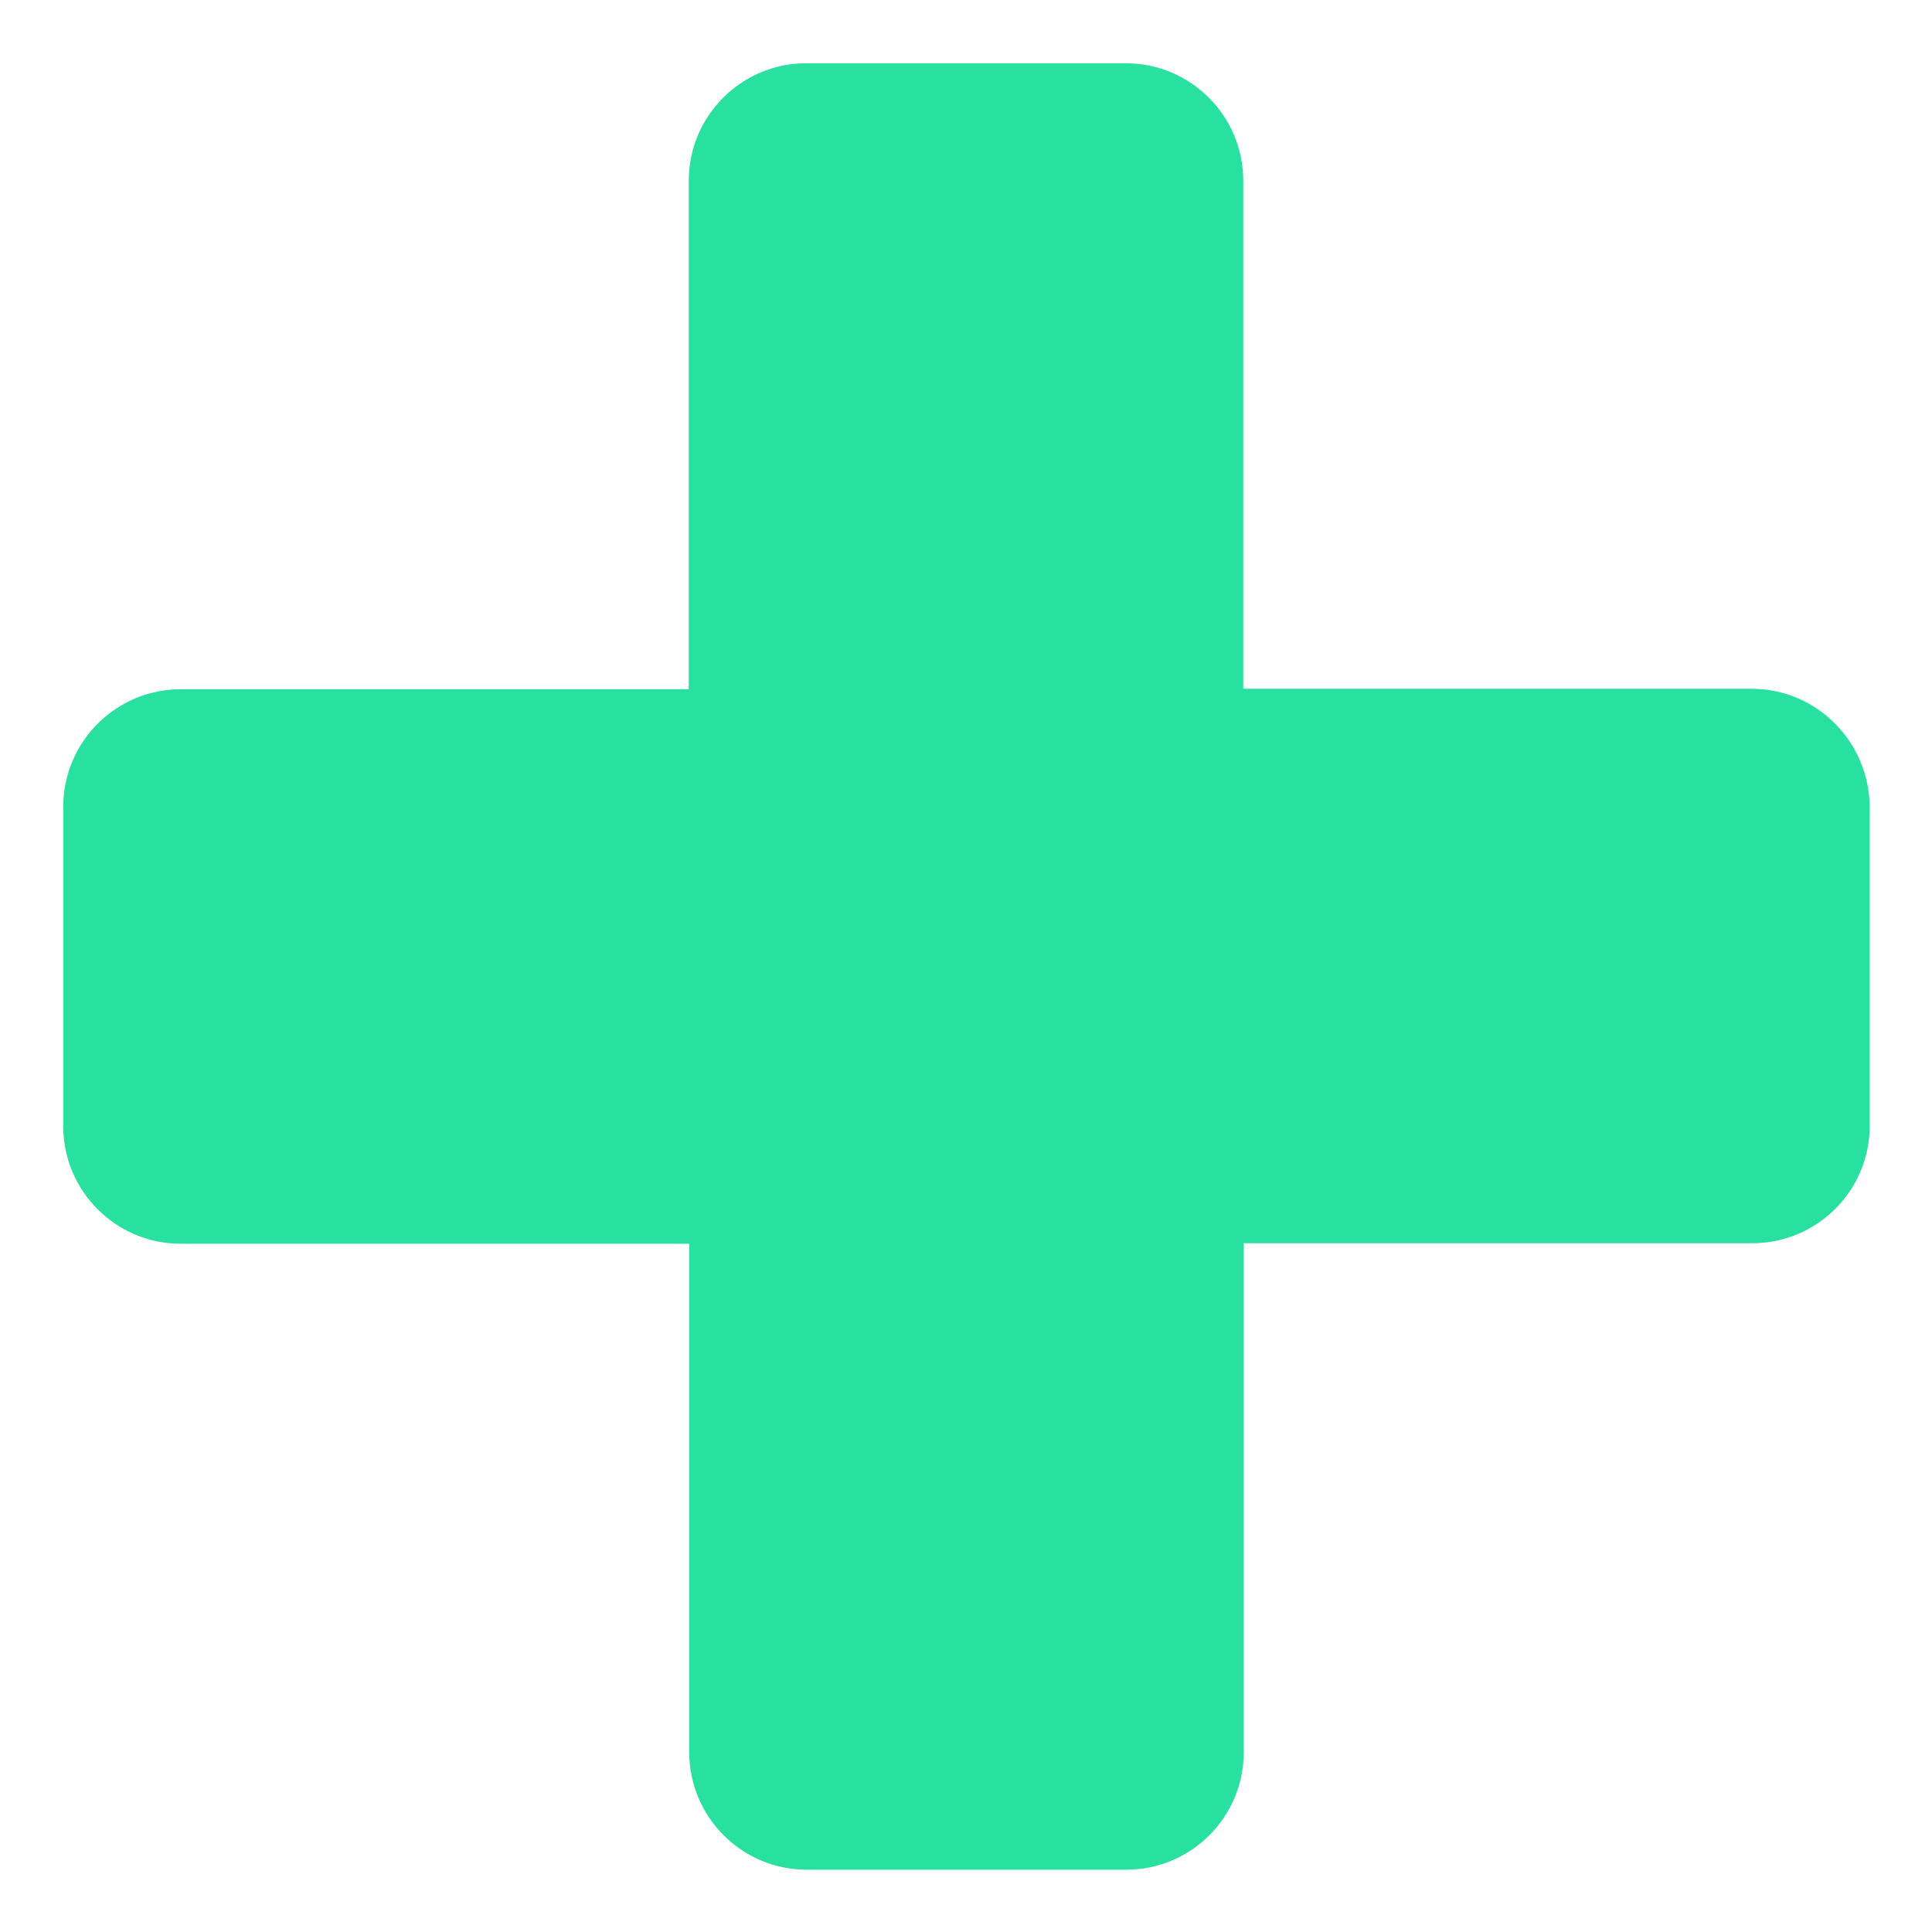
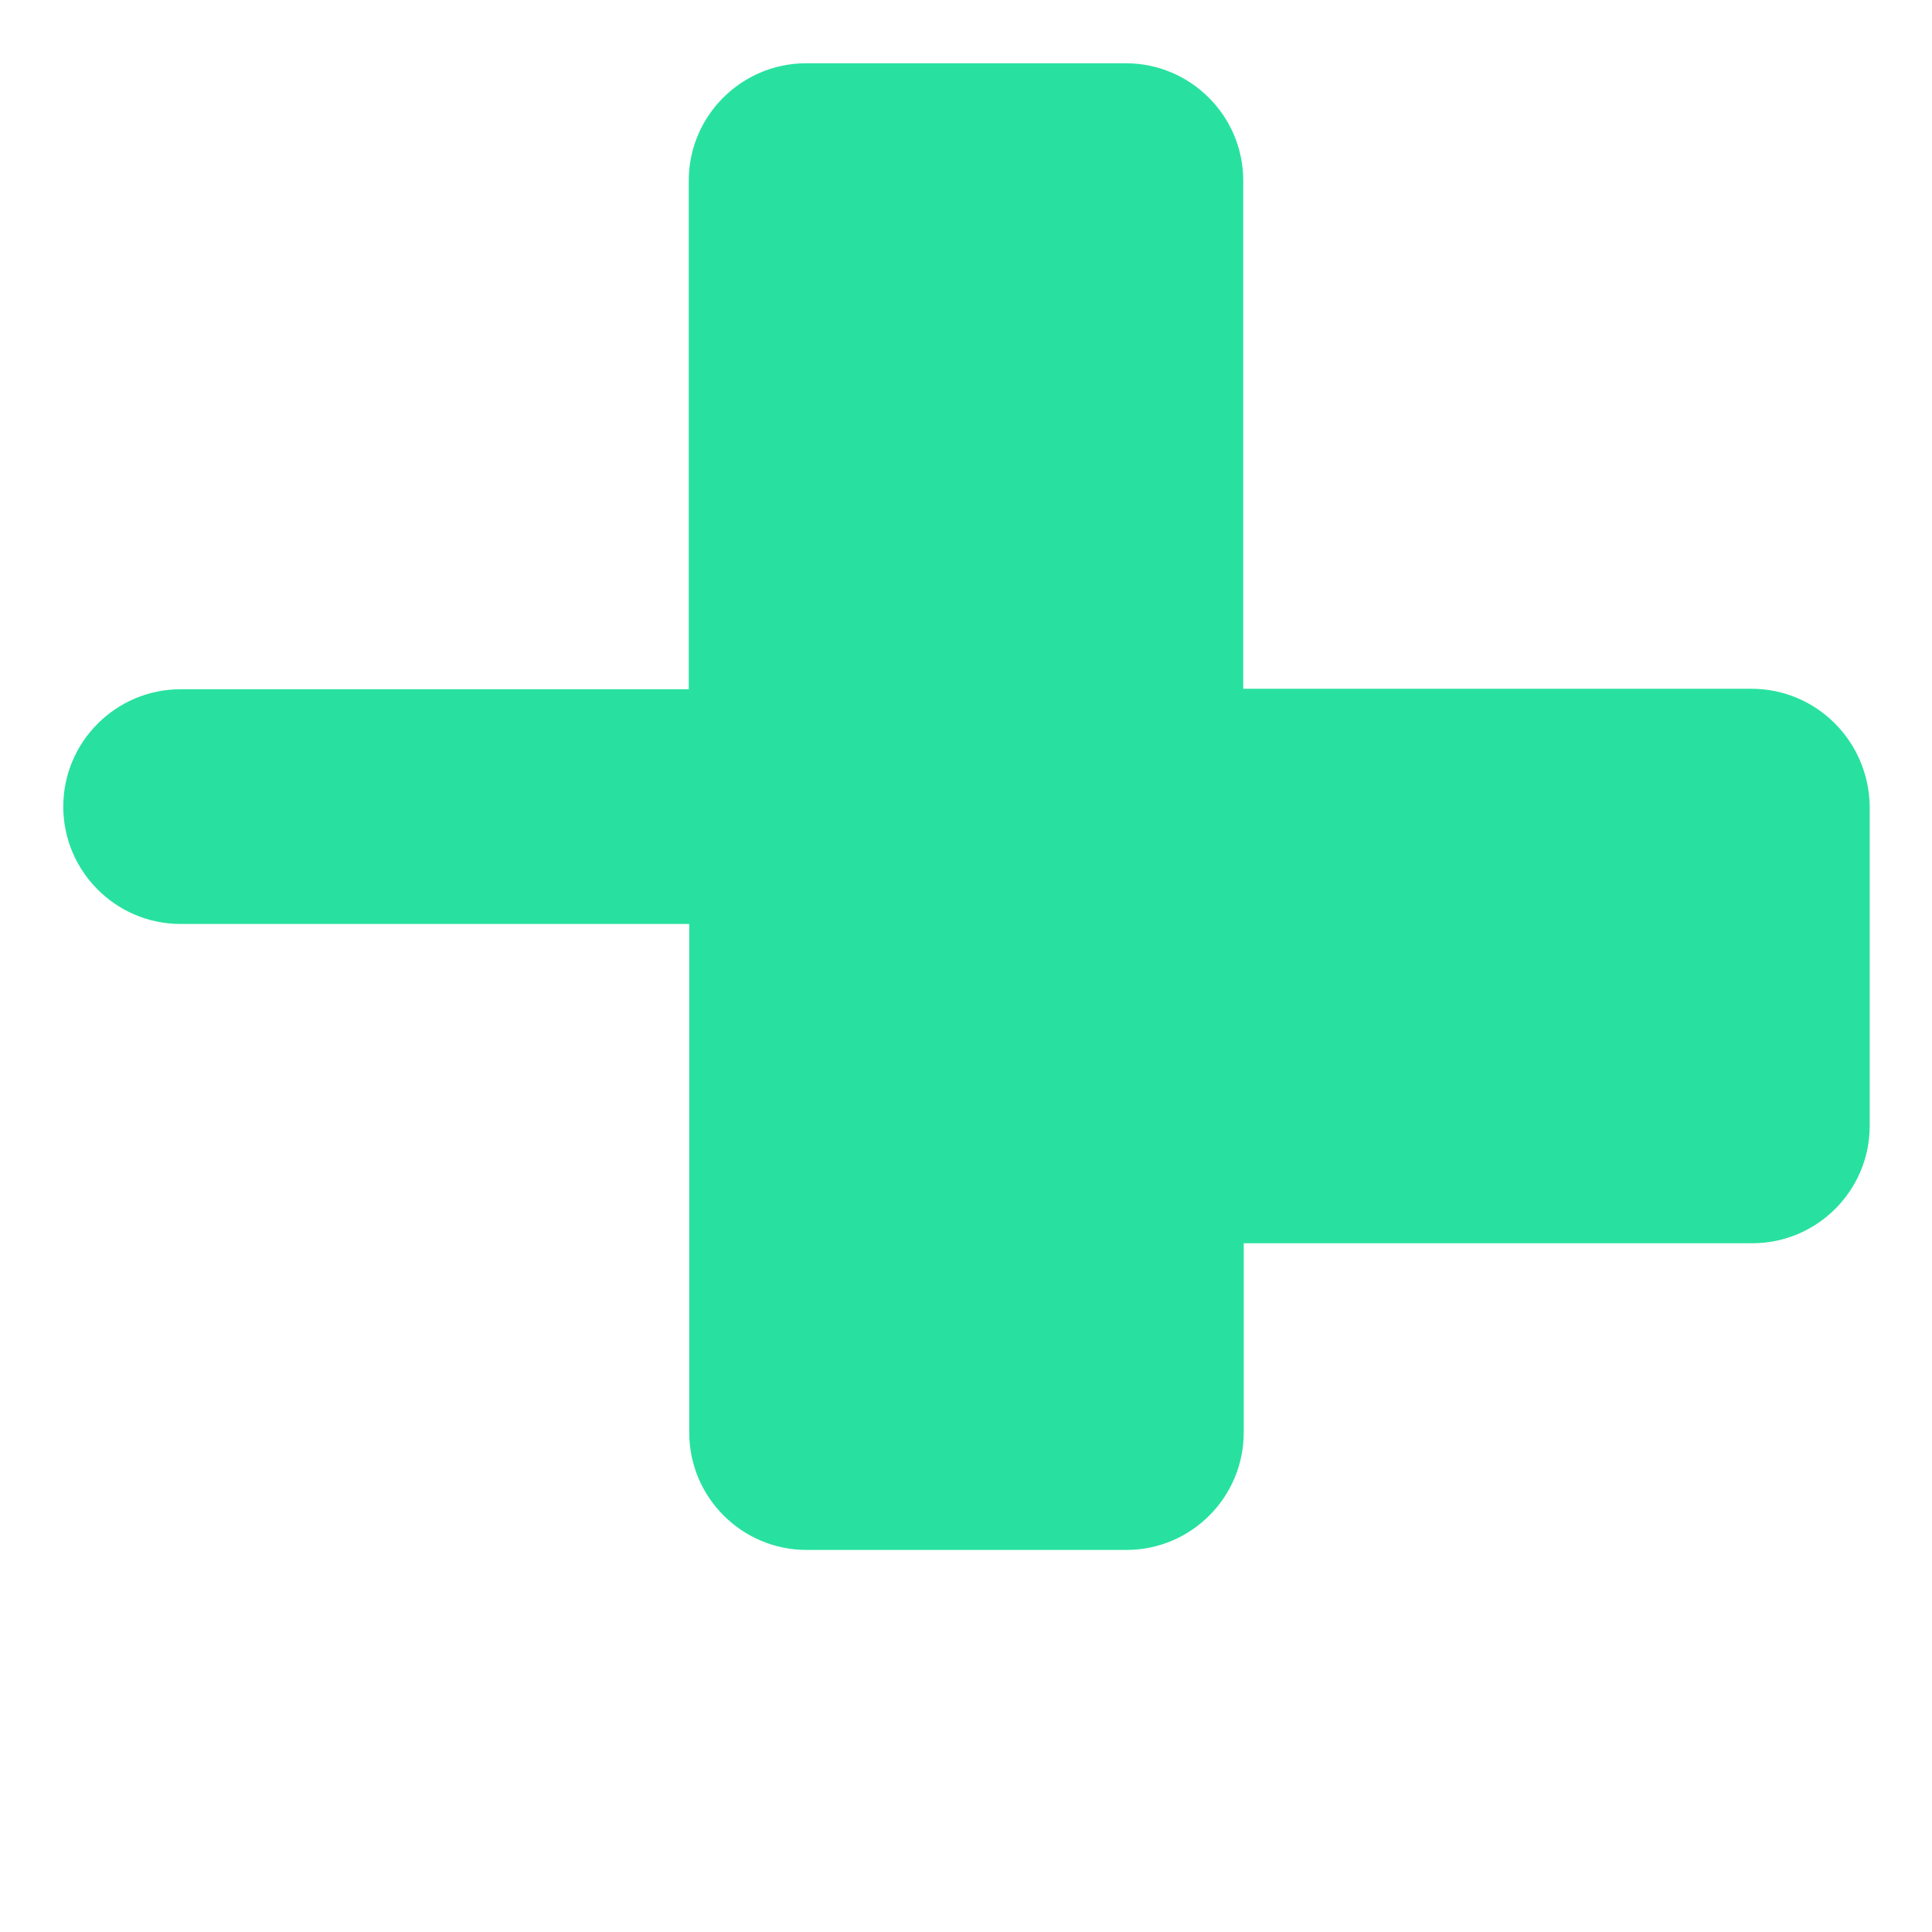
<svg xmlns="http://www.w3.org/2000/svg" version="1.1" id="Calque_1" x="0px" y="0px" viewBox="0 0 400 400" style="enable-background:new 0 0 400 400;" xml:space="preserve">
  <style type="text/css">
	.st0{fill:#28E1A0;enable-background:new    ;}
</style>
-   <path class="st0" d="M362.6,142.6H257.4V37.4c0-13.4-10.9-24.3-24.3-24.3h-66.2c-13.4,0-24.3,10.9-24.3,24.3v105.3H37.4  c-13.4,0-24.3,10.9-24.3,24.3v66.2c0,13.4,10.9,24.3,24.3,24.3h105.3v105.3c0,13.4,10.9,24.3,24.3,24.3h66.2  c13.4,0,24.3-10.9,24.3-24.3V257.4h105.3c13.4,0,24.3-10.9,24.3-24.3v-66.2C386.9,153.5,376.1,142.6,362.6,142.6z" />
+   <path class="st0" d="M362.6,142.6H257.4V37.4c0-13.4-10.9-24.3-24.3-24.3h-66.2c-13.4,0-24.3,10.9-24.3,24.3v105.3H37.4  c-13.4,0-24.3,10.9-24.3,24.3c0,13.4,10.9,24.3,24.3,24.3h105.3v105.3c0,13.4,10.9,24.3,24.3,24.3h66.2  c13.4,0,24.3-10.9,24.3-24.3V257.4h105.3c13.4,0,24.3-10.9,24.3-24.3v-66.2C386.9,153.5,376.1,142.6,362.6,142.6z" />
</svg>